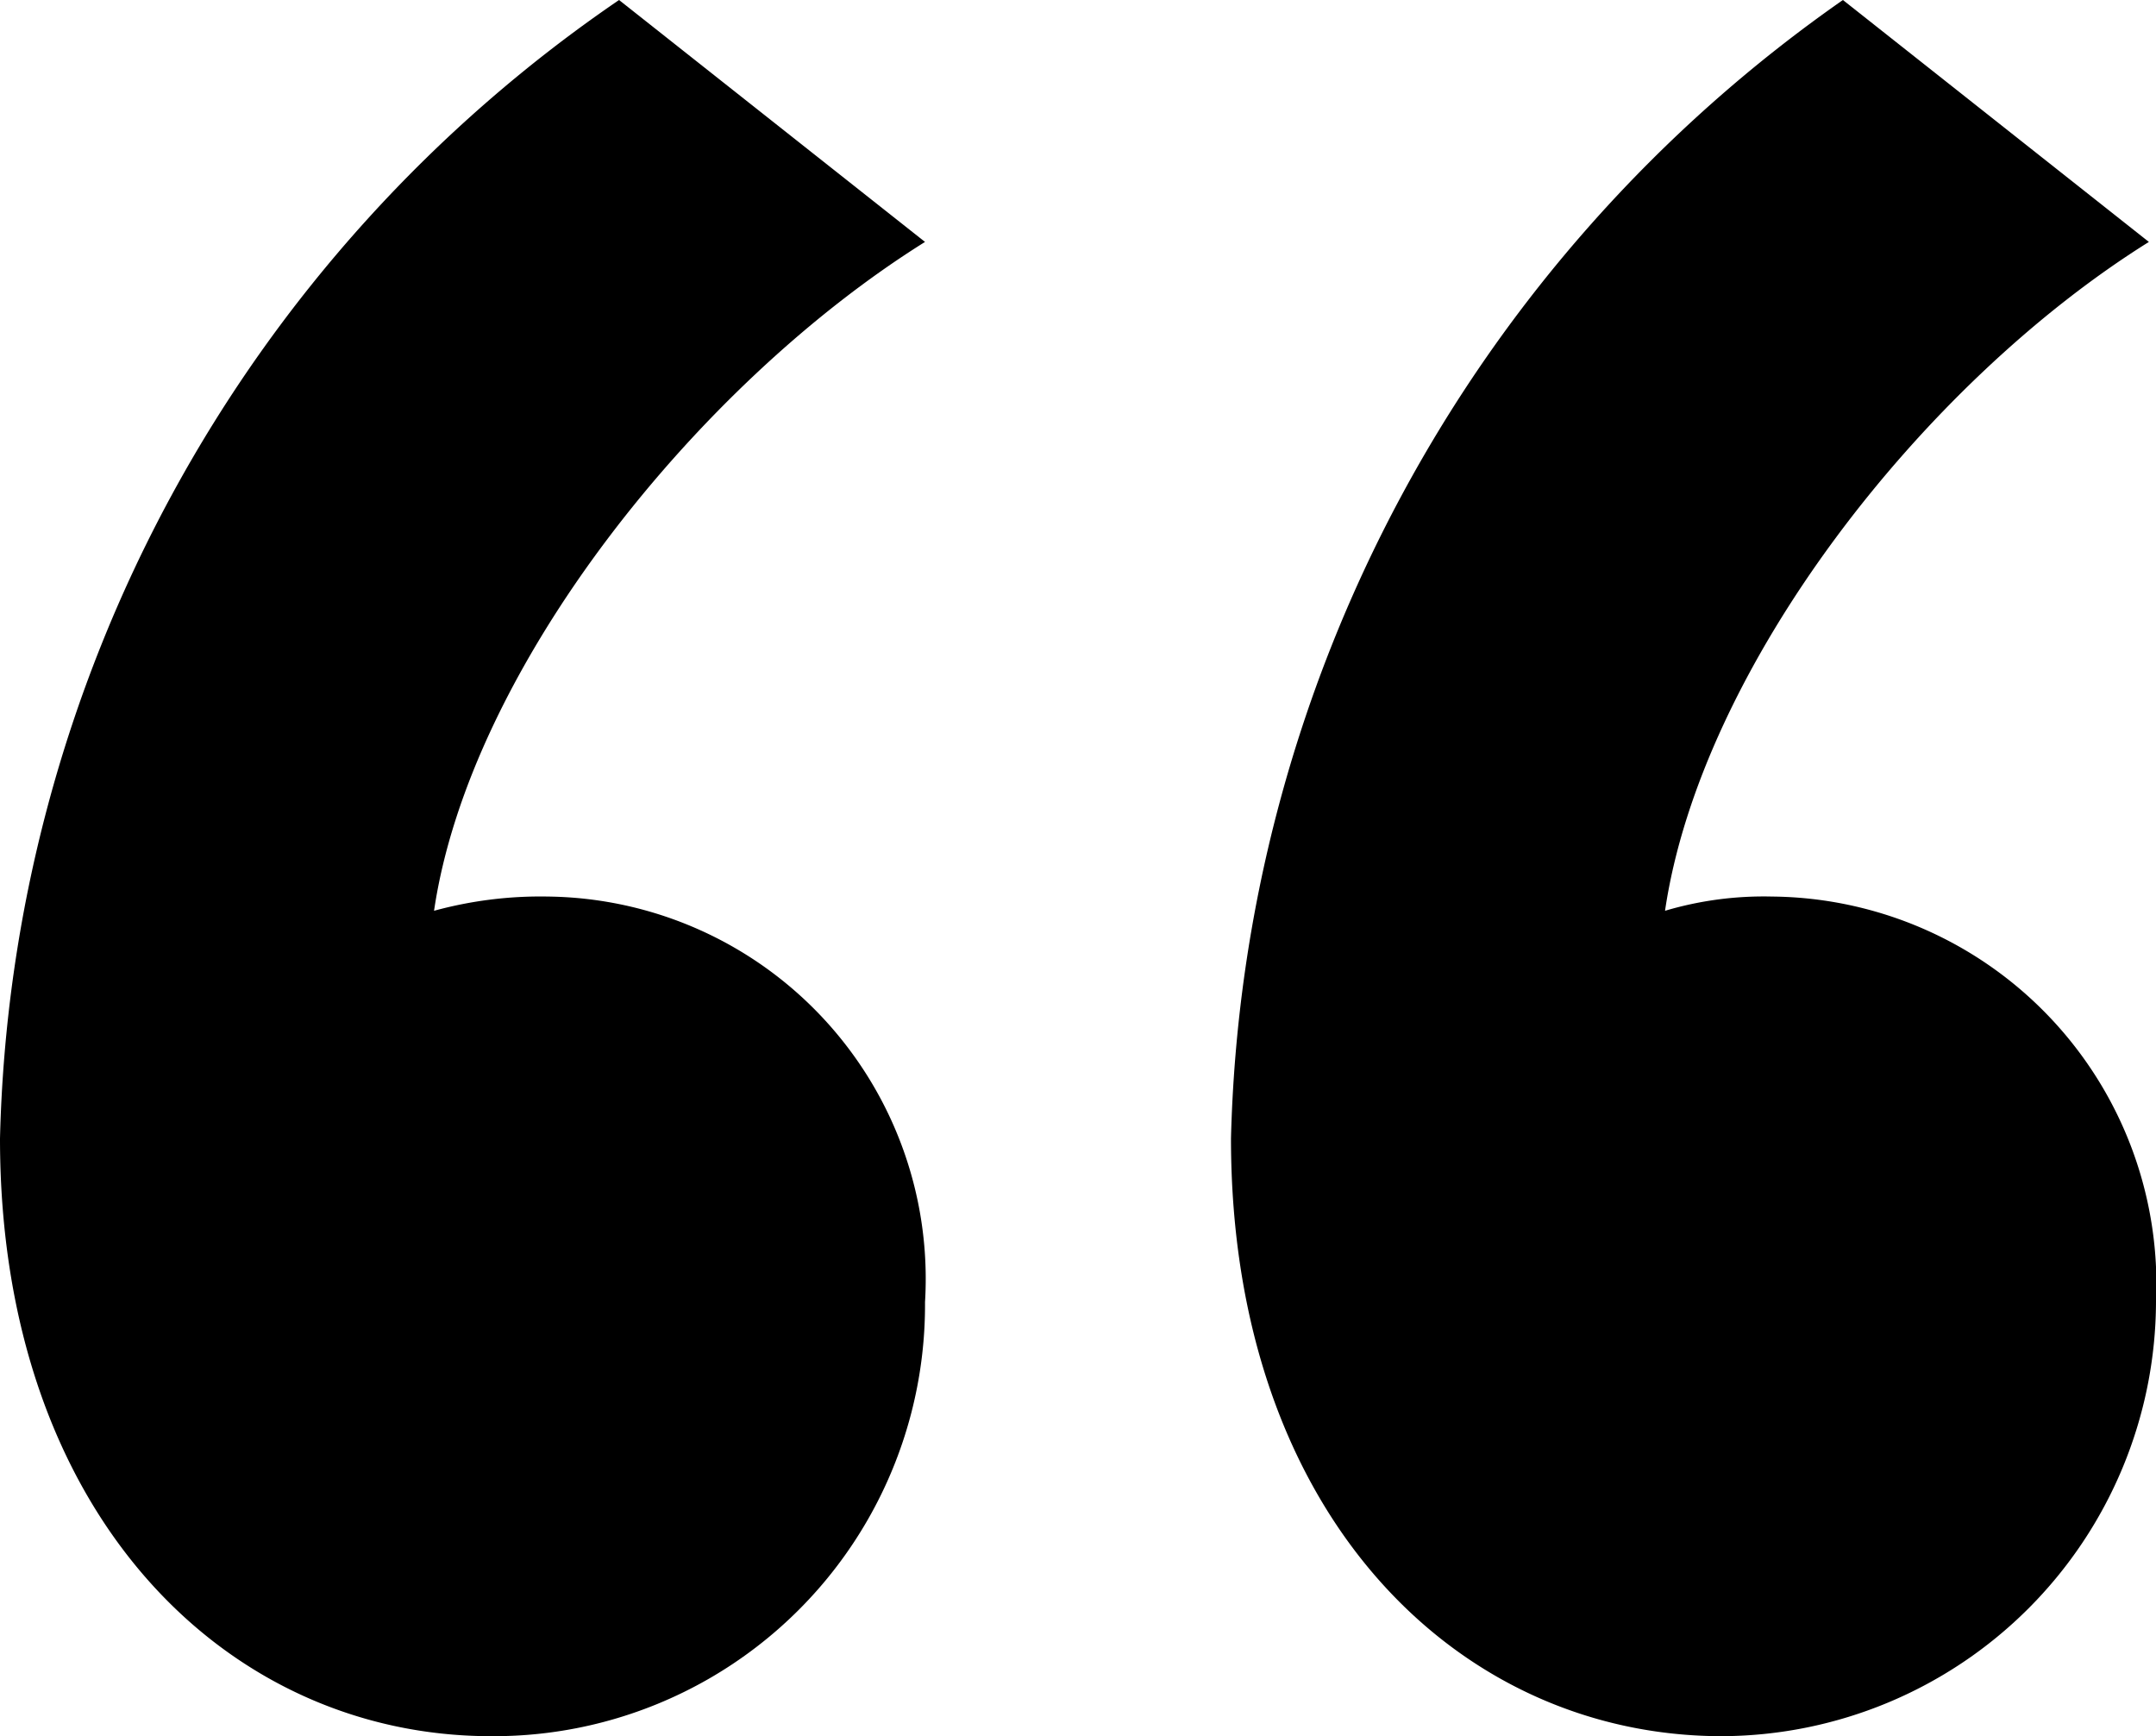
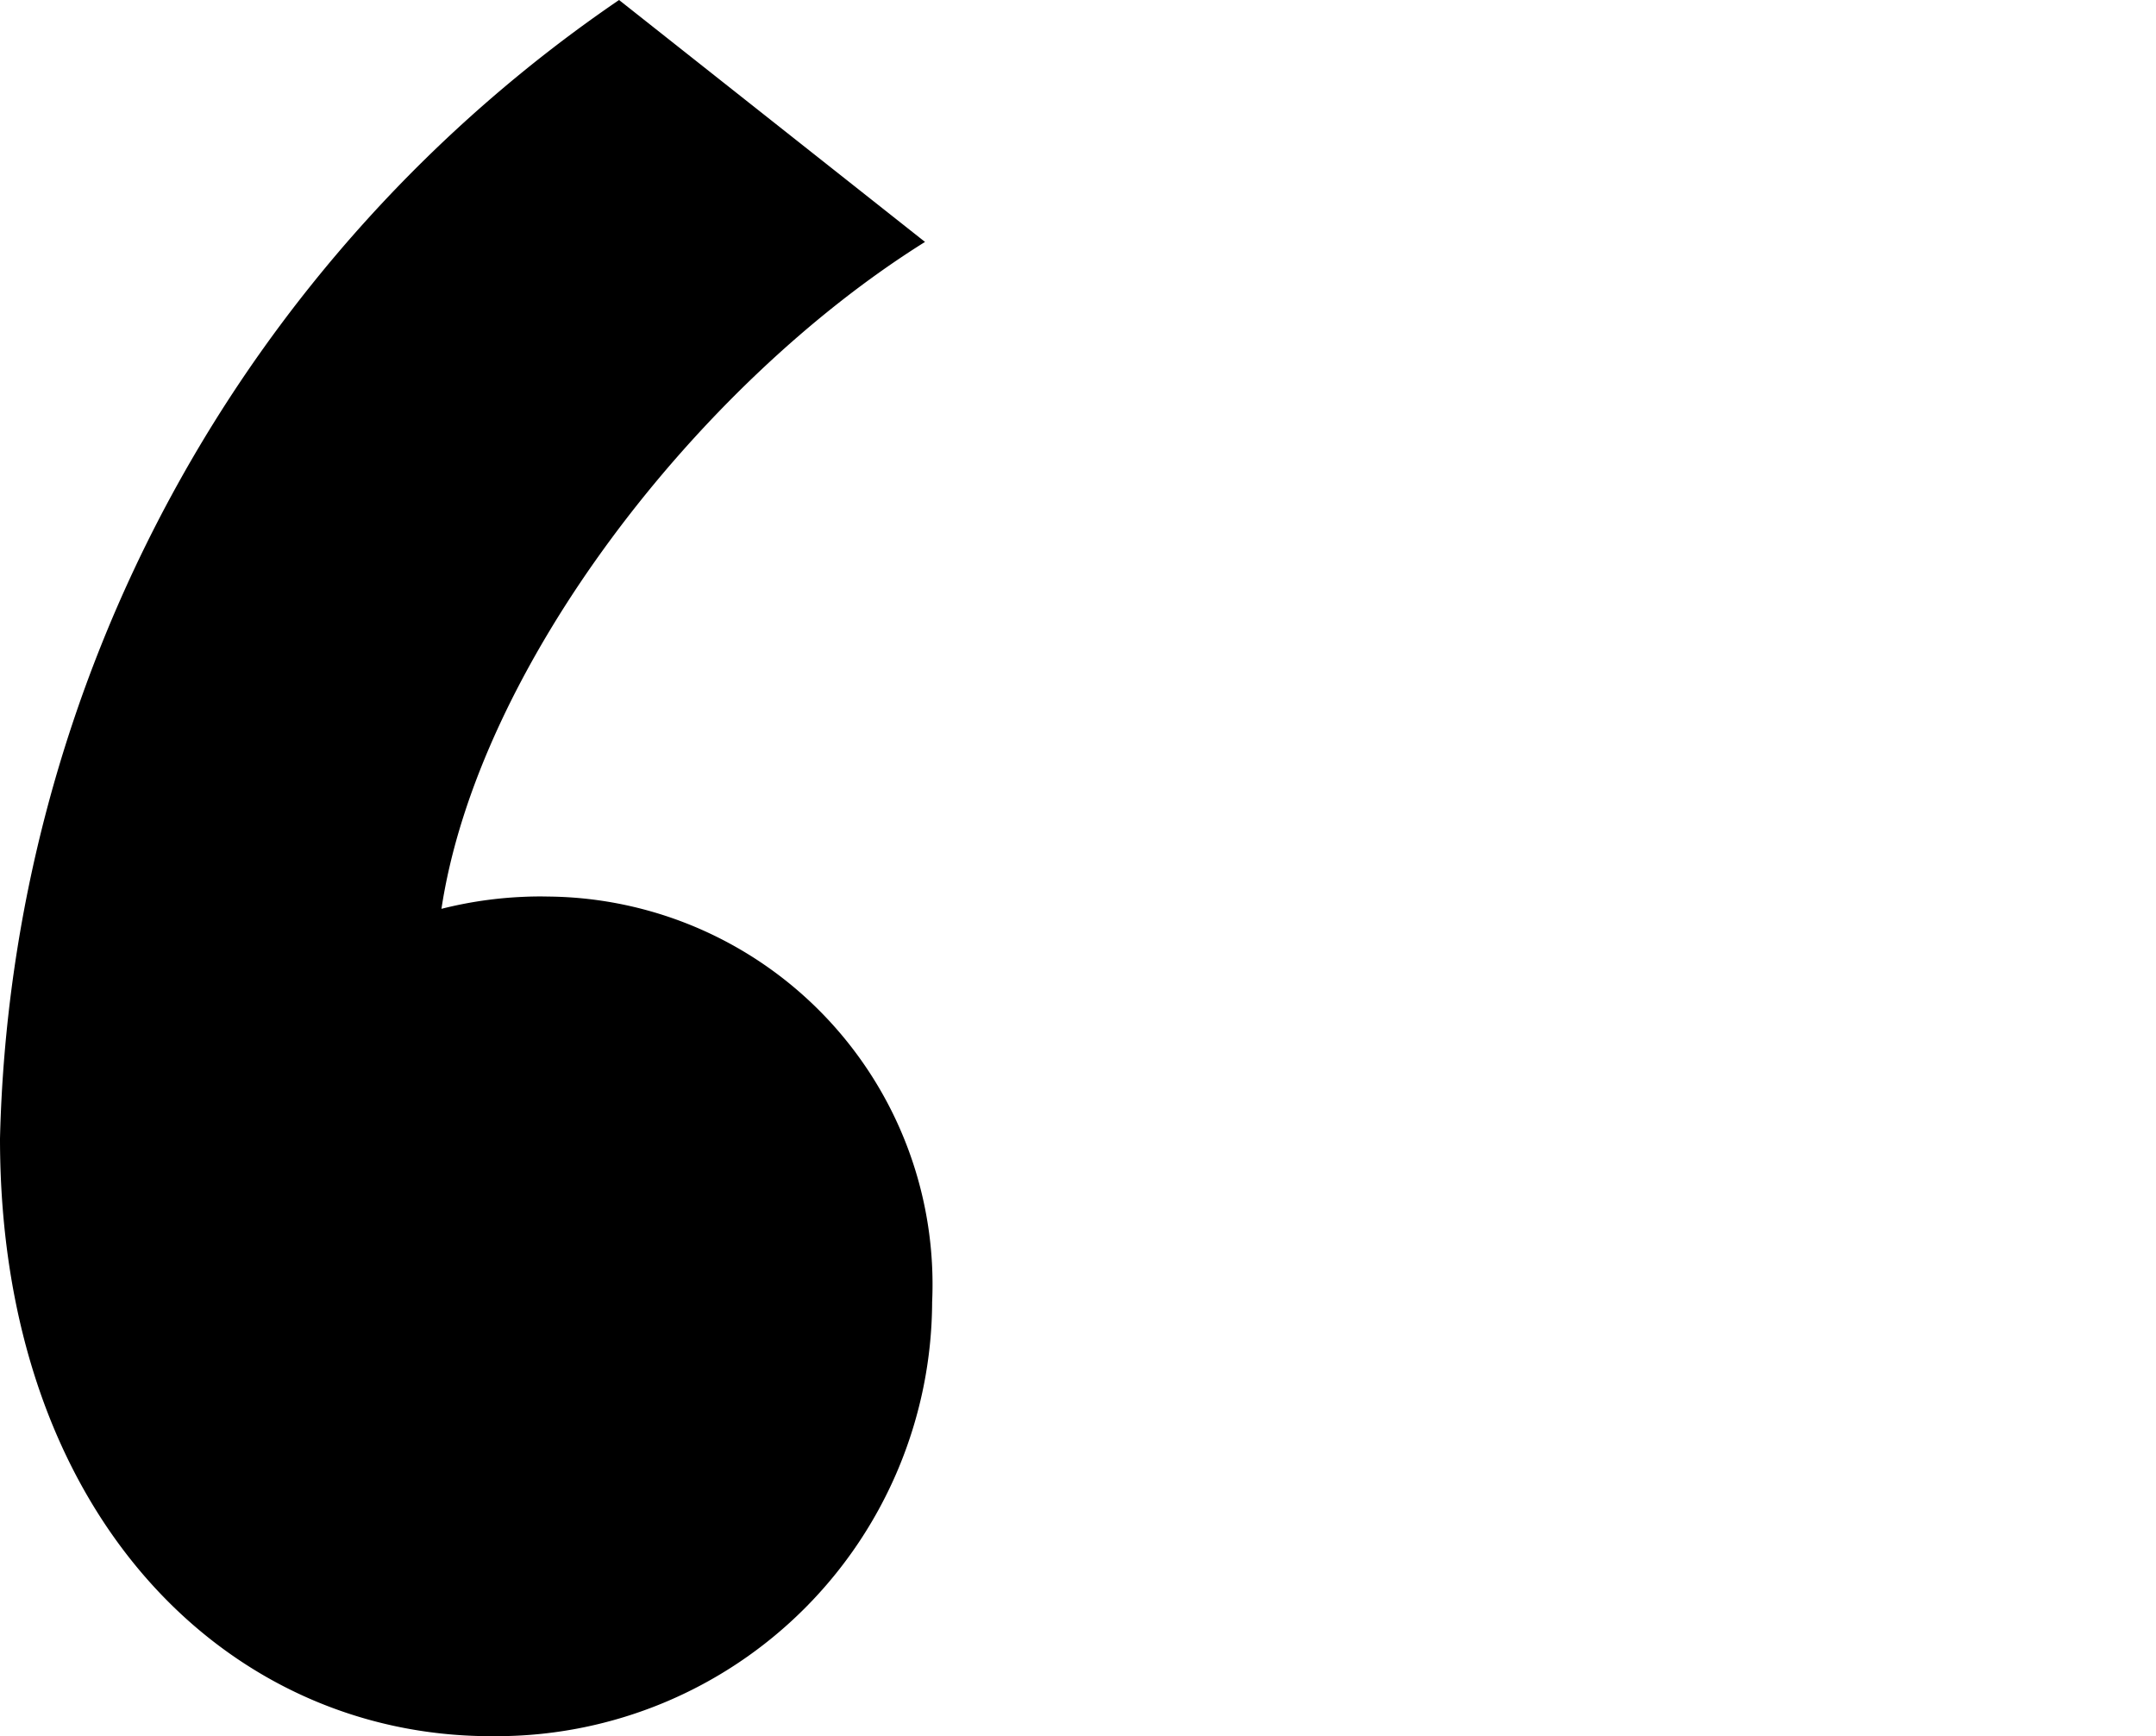
<svg xmlns="http://www.w3.org/2000/svg" width="21.21" height="17.08" viewBox="0 0 21.21 17.08">
-   <path d="M9.59-47.39A13.964,13.964,0,0,0,3.5-36.19c0,3.71,2.24,5.88,4.83,5.88a4.242,4.242,0,0,0,4.27-4.27,3.761,3.761,0,0,0-3.71-3.99,3.966,3.966,0,0,0-1.12.14c.35-2.38,2.59-5.18,4.83-6.58Zm12.04,0a14.084,14.084,0,0,0-6.02,11.2c0,3.71,2.24,5.88,4.83,5.88a4.287,4.287,0,0,0,4.27-4.27,3.816,3.816,0,0,0-3.78-3.99,3.41,3.41,0,0,0-1.05.14c.35-2.38,2.52-5.18,4.76-6.58Z" transform="translate(-3.5 47.39)" />
+   <path d="M9.59-47.39A13.964,13.964,0,0,0,3.5-36.19c0,3.71,2.24,5.88,4.83,5.88a4.242,4.242,0,0,0,4.27-4.27,3.761,3.761,0,0,0-3.71-3.99,3.966,3.966,0,0,0-1.12.14c.35-2.38,2.59-5.18,4.83-6.58Za14.084,14.084,0,0,0-6.02,11.2c0,3.71,2.24,5.88,4.83,5.88a4.287,4.287,0,0,0,4.27-4.27,3.816,3.816,0,0,0-3.78-3.99,3.41,3.41,0,0,0-1.05.14c.35-2.38,2.52-5.18,4.76-6.58Z" transform="translate(-3.5 47.39)" />
</svg>